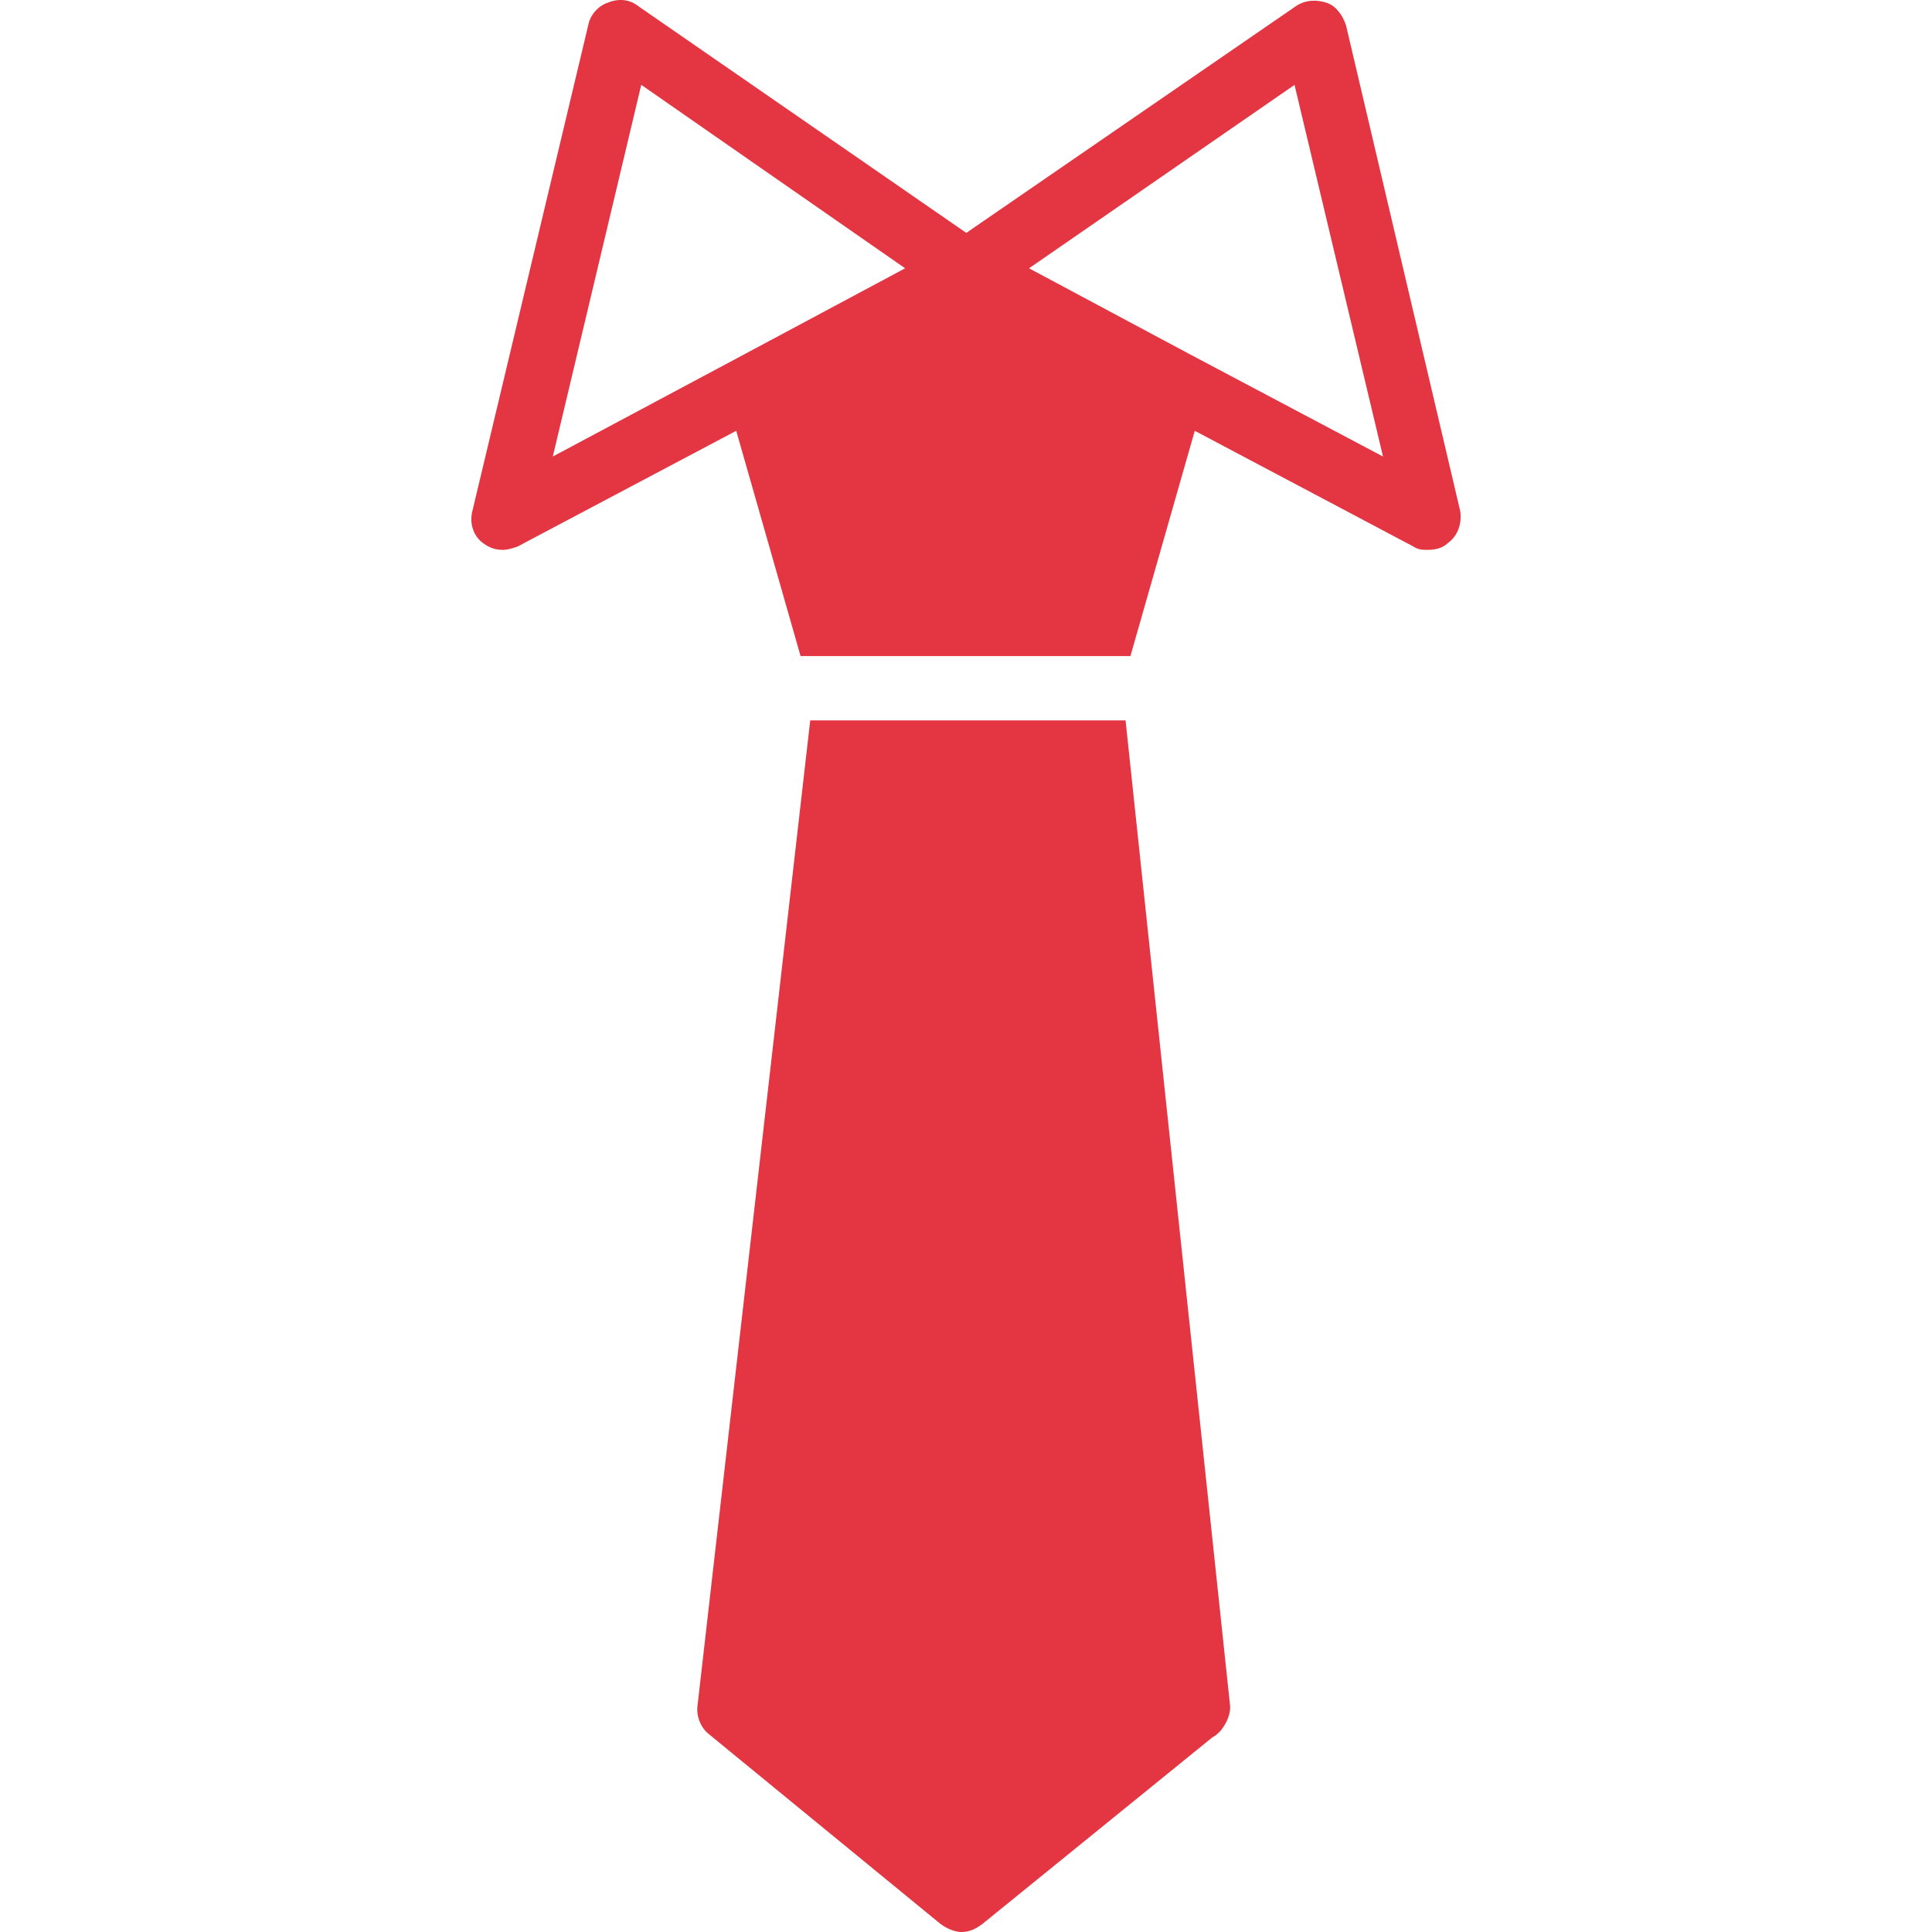
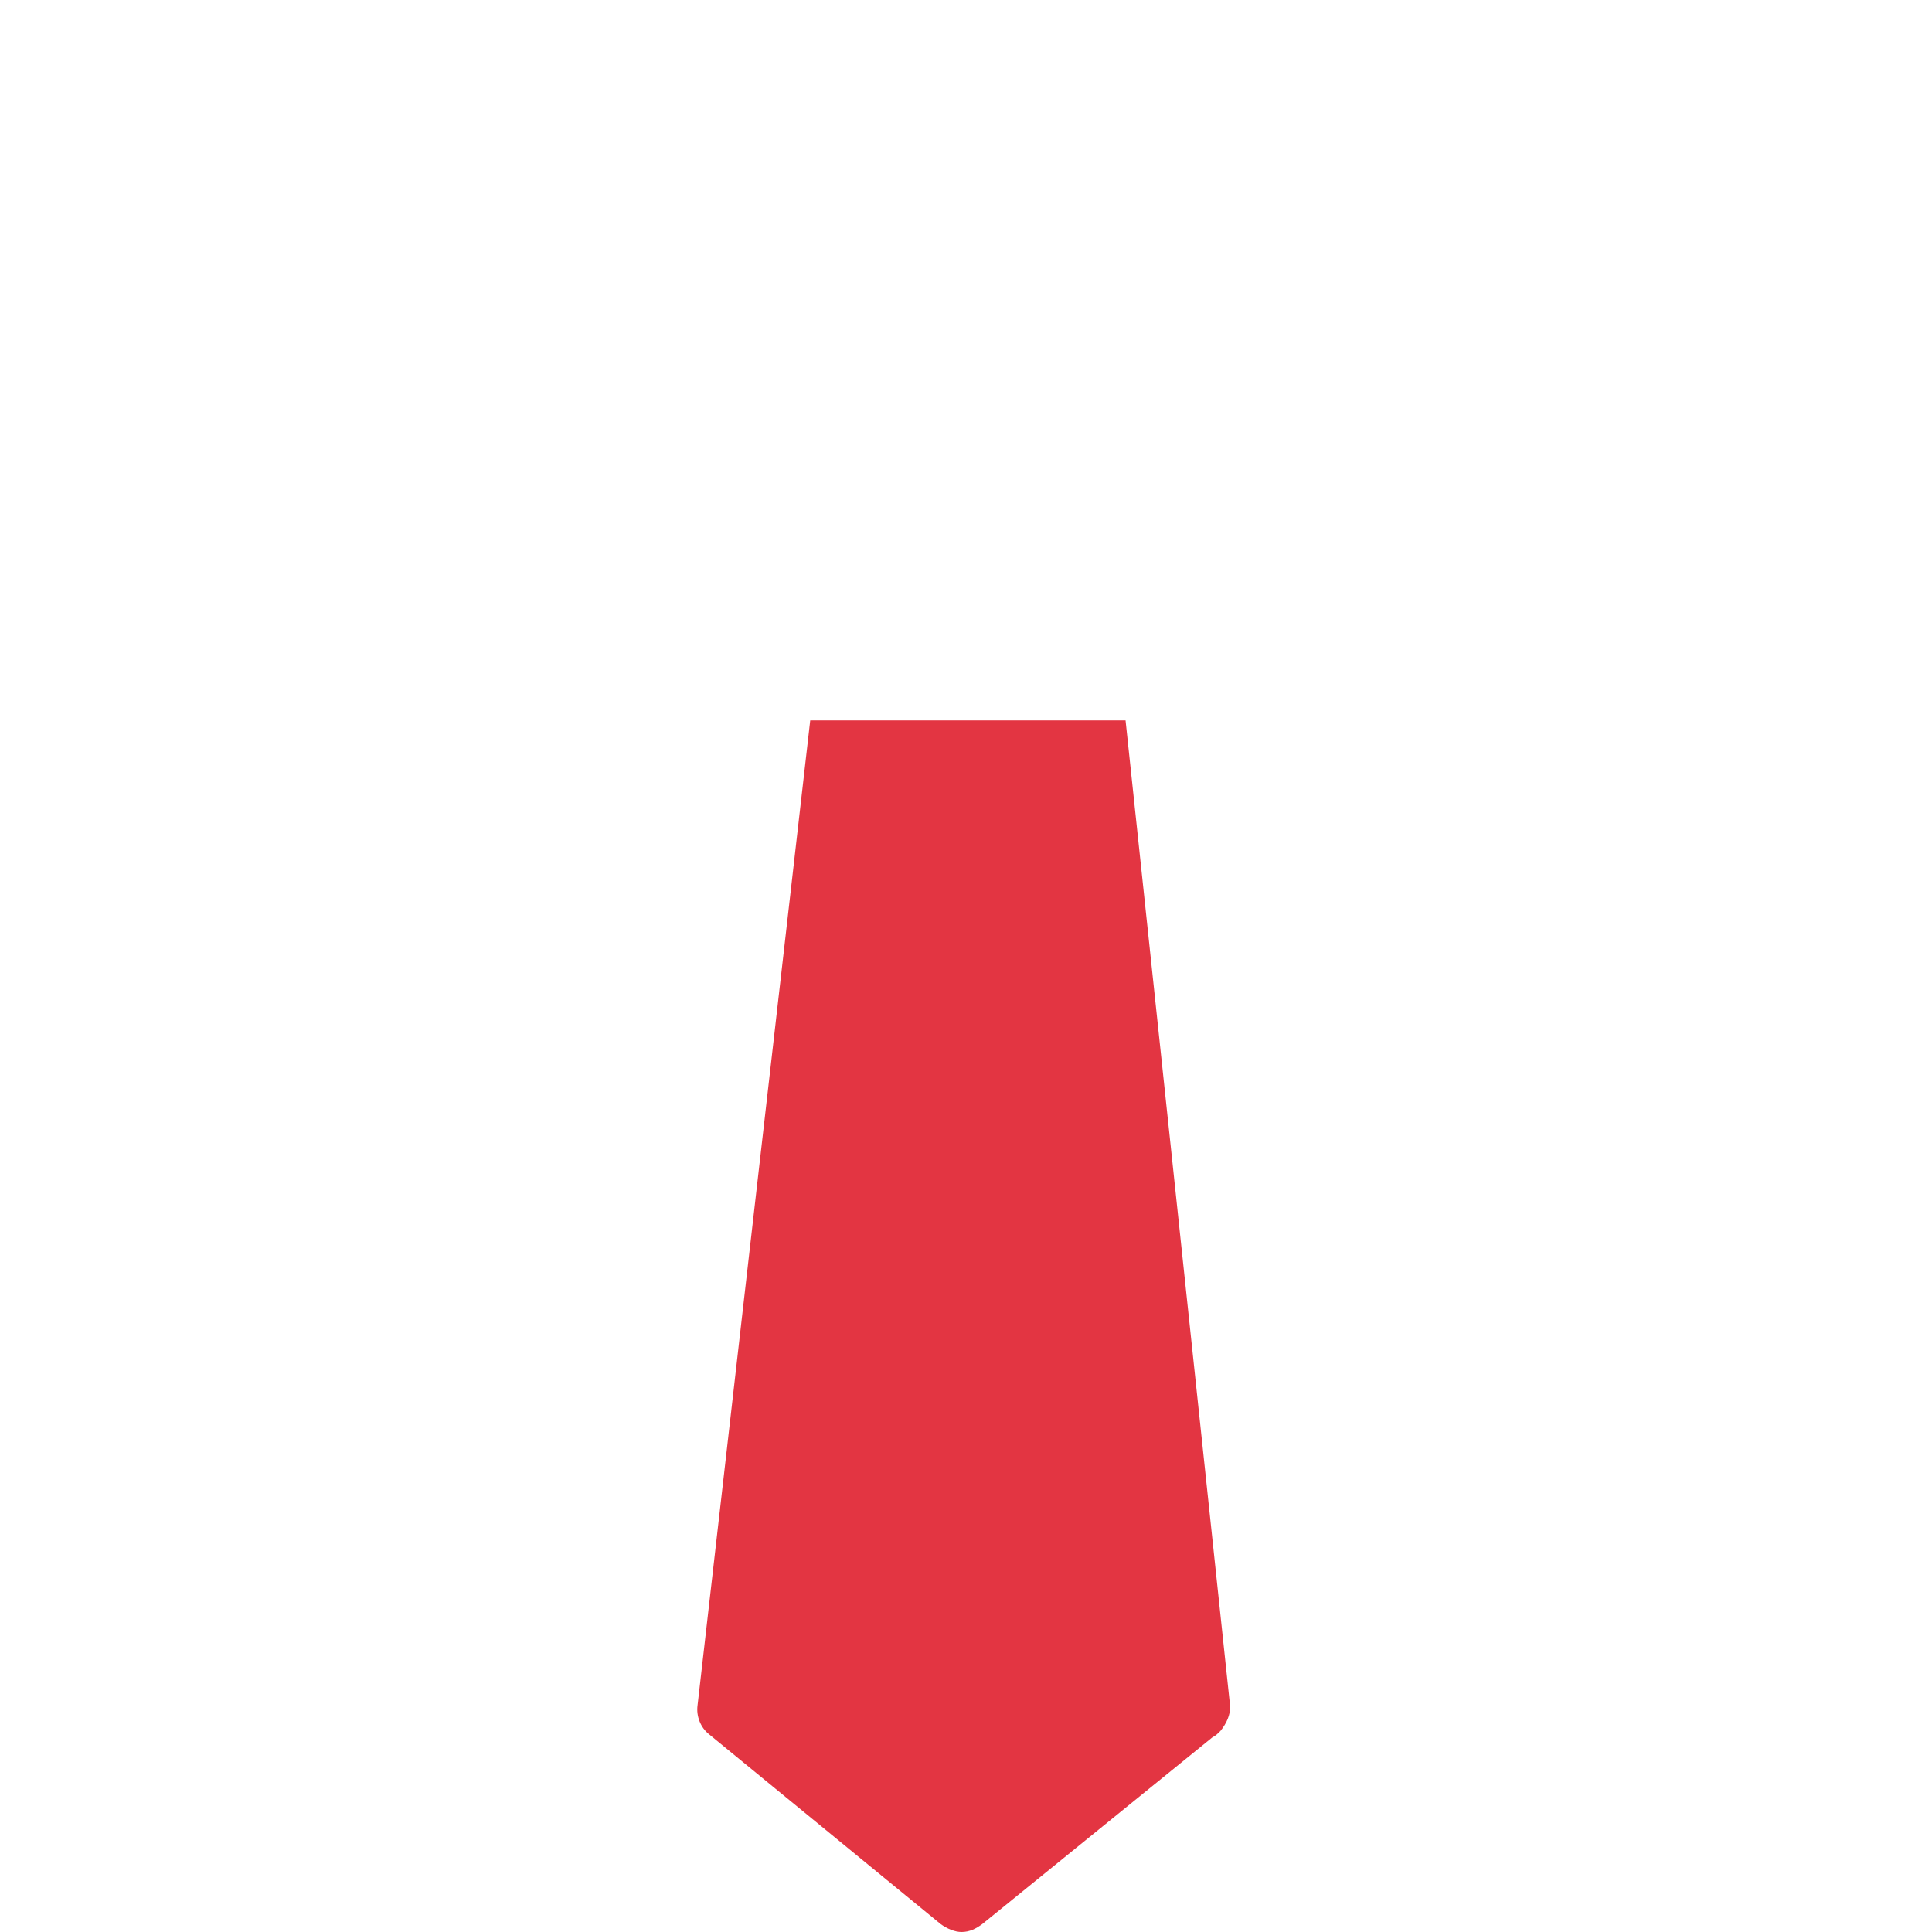
<svg xmlns="http://www.w3.org/2000/svg" width="46" height="46" viewBox="0 0 46 46" fill="none">
  <path d="M29.06 41.211C28.983 41.288 28.945 41.326 28.868 41.364L23.39 45.809C23.237 45.923 23.083 46 22.892 46C22.739 46 22.547 45.923 22.394 45.809L16.877 41.288C16.686 41.135 16.571 40.867 16.609 40.598L19.291 17.153H26.799L29.29 40.636C29.29 40.828 29.213 41.02 29.06 41.211Z" fill="#E33542" />
-   <path d="M34.768 12.173L32.048 0.603C31.971 0.373 31.818 0.143 31.588 0.067C31.358 -0.01 31.09 -0.01 30.86 0.143L23.007 5.545L15.192 0.143C15.001 -0.01 14.732 -0.048 14.464 0.067C14.234 0.143 14.043 0.373 14.005 0.603L11.246 12.173C11.17 12.479 11.285 12.786 11.514 12.939C11.668 13.054 11.821 13.092 11.974 13.092C12.089 13.092 12.204 13.054 12.319 13.015L17.529 10.257L19.061 15.62H26.915L28.447 10.257L33.657 13.015C33.772 13.092 33.887 13.092 34.002 13.092C34.155 13.092 34.347 13.054 34.462 12.939C34.73 12.747 34.806 12.441 34.768 12.173ZM17.682 8.457L13.162 10.87L15.268 2.02L21.551 6.388L17.682 8.457ZM28.371 8.457C28.332 8.457 28.332 8.457 28.371 8.457L24.501 6.388L30.822 2.021L32.929 10.87L28.371 8.457Z" fill="#E33542" />
</svg>